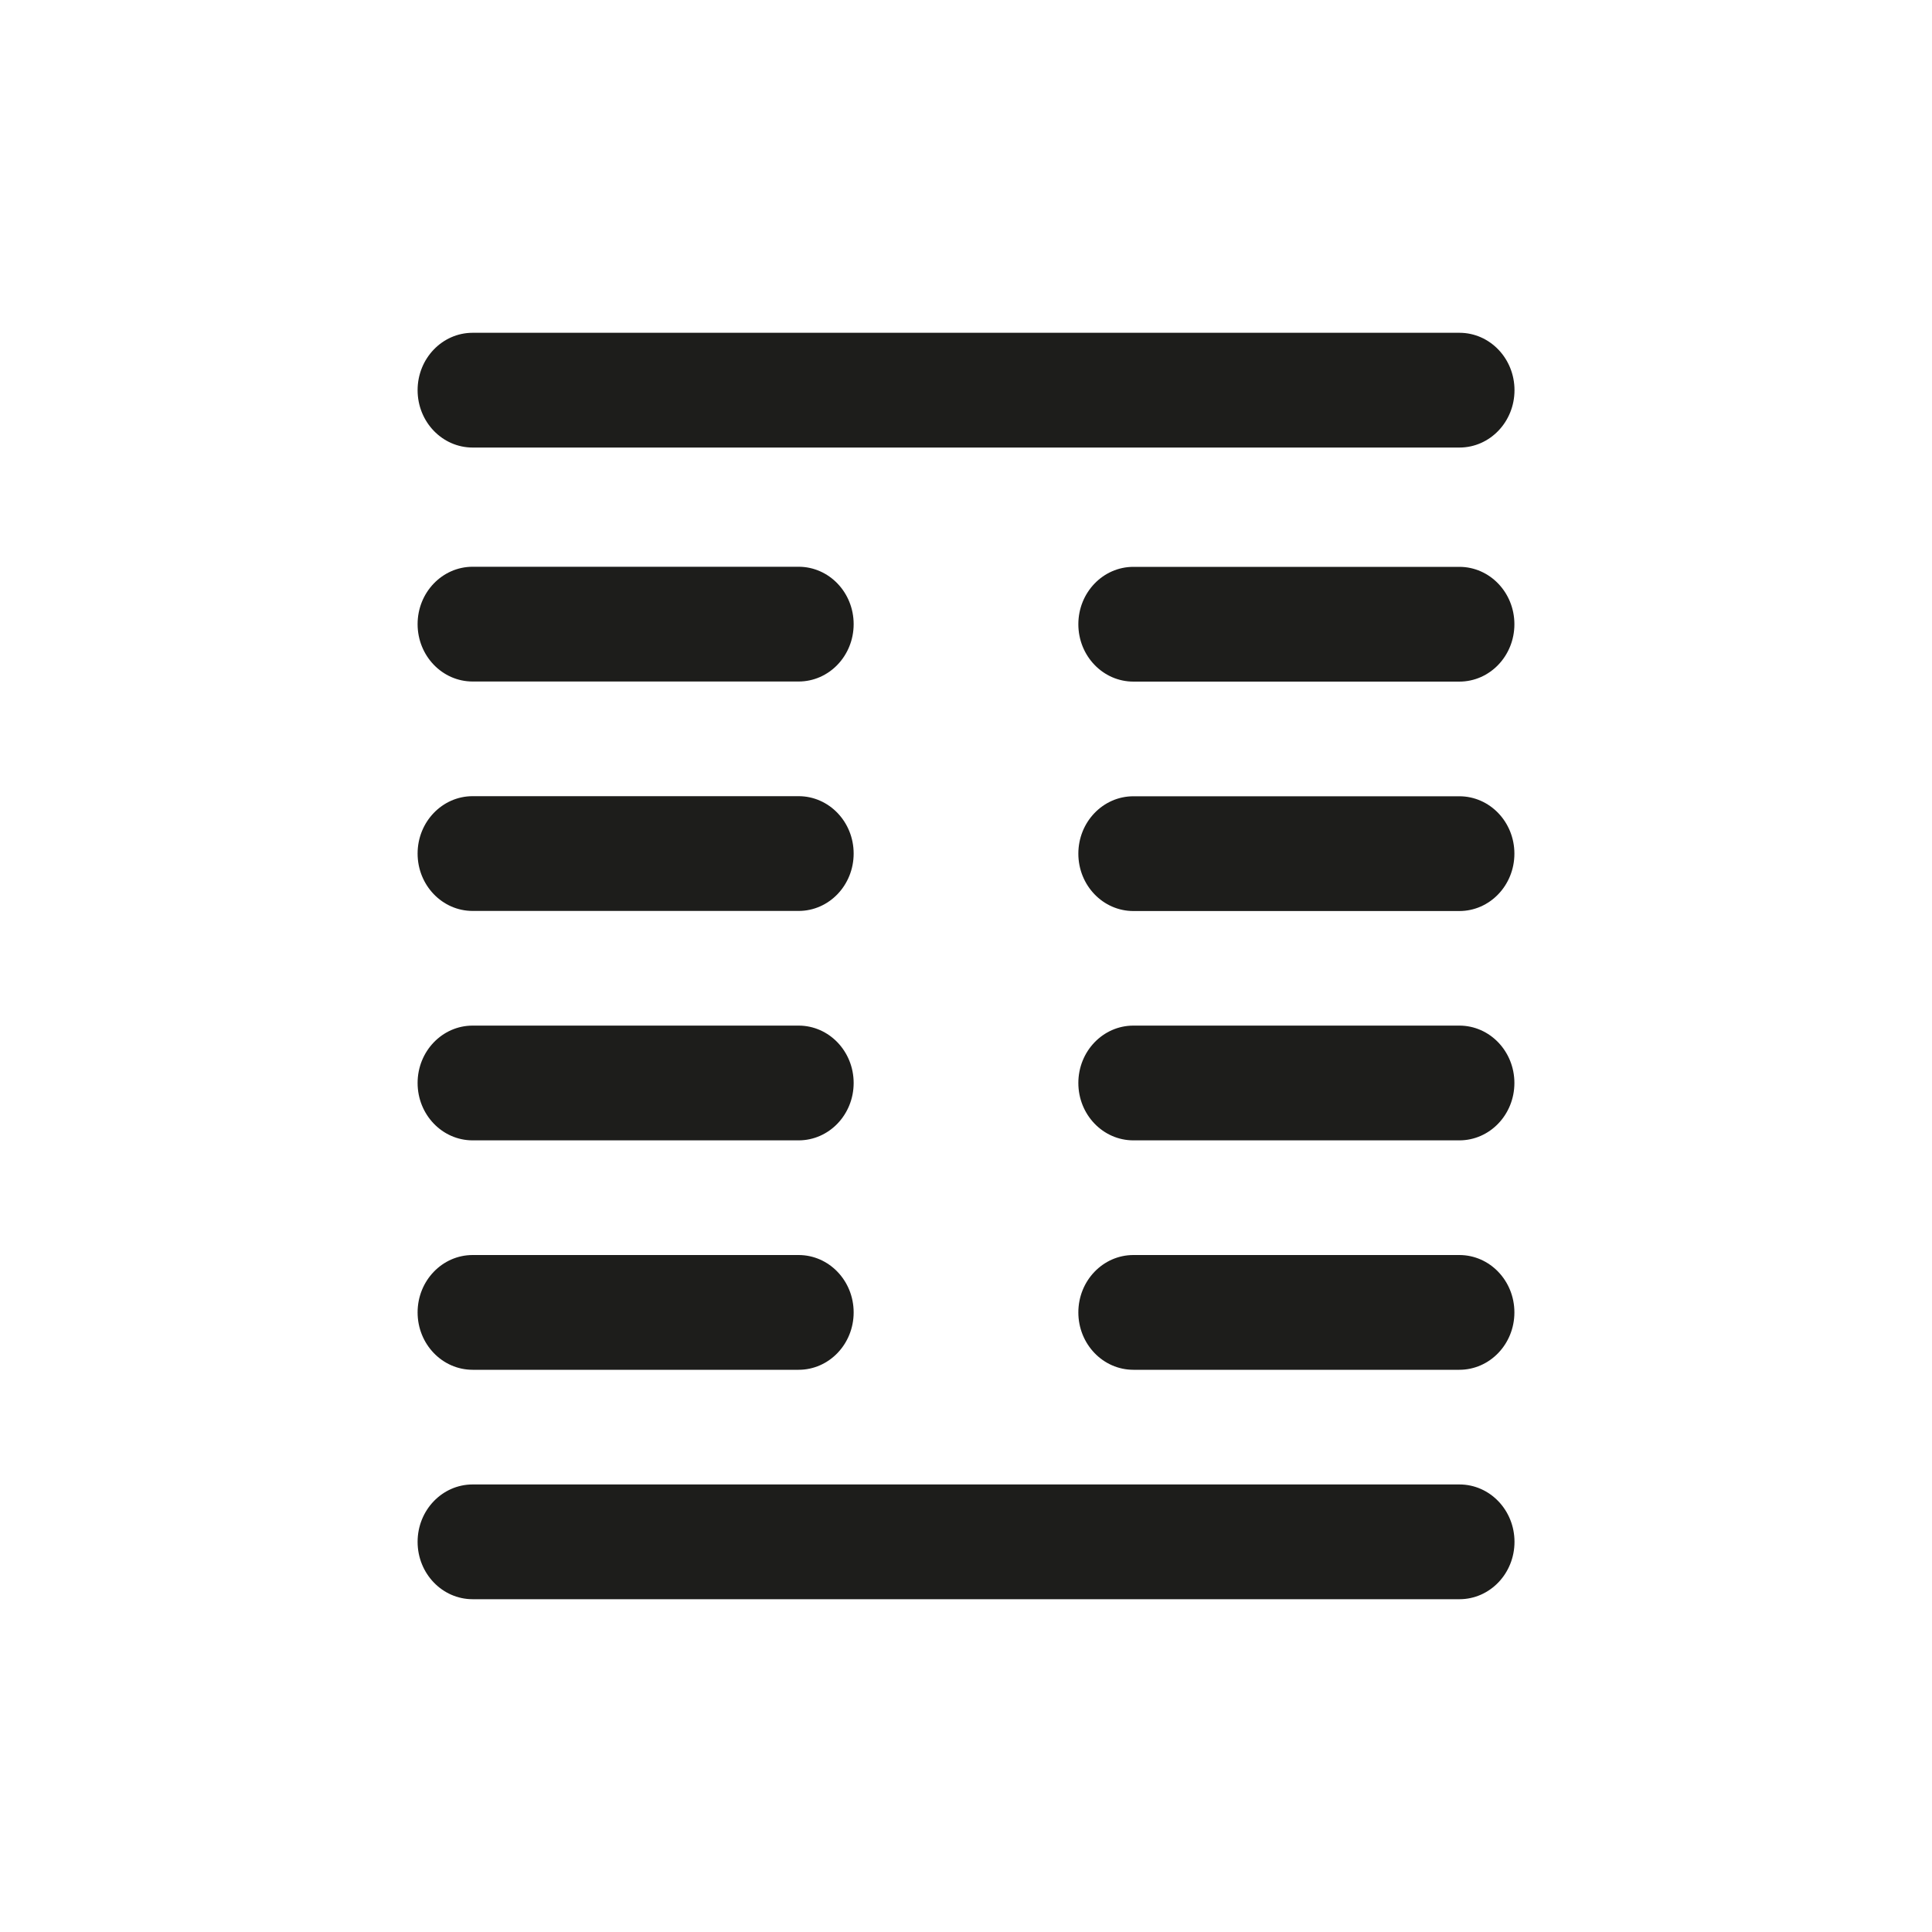
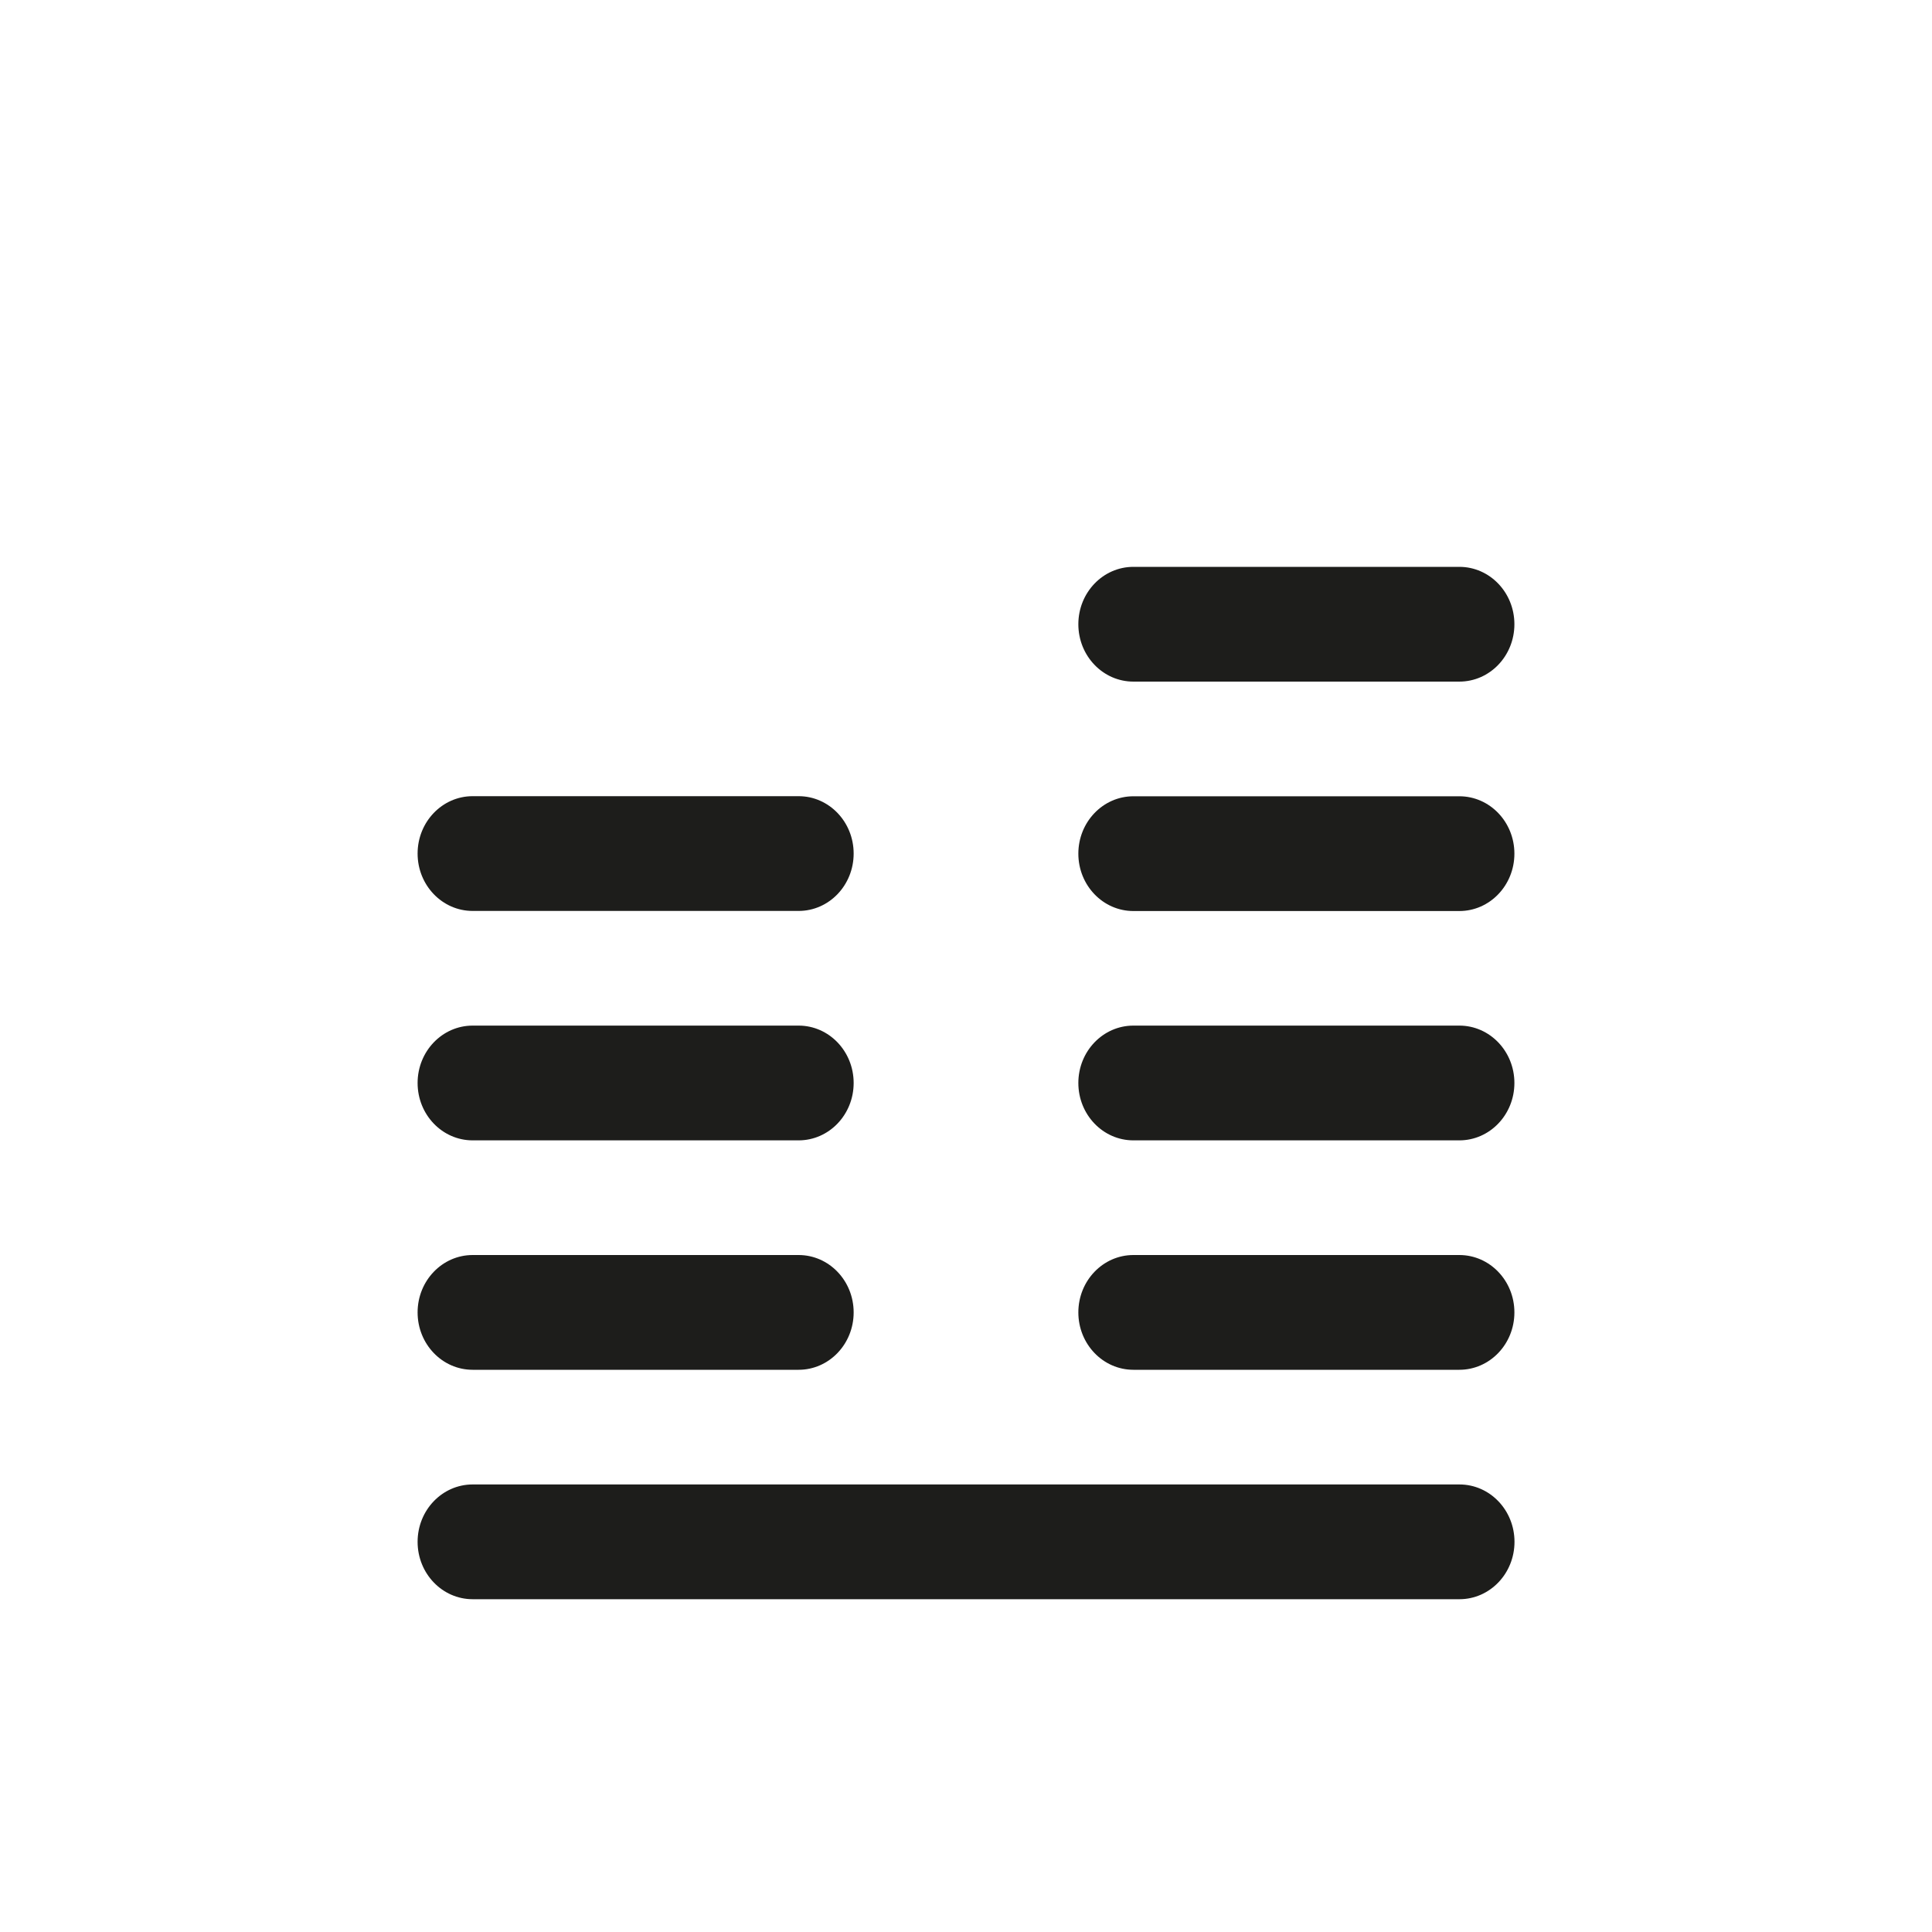
<svg xmlns="http://www.w3.org/2000/svg" id="Capa_1" viewBox="0 0 200 200">
  <defs>
    <style>.cls-1{fill:#1d1d1b;}</style>
  </defs>
-   <path class="cls-1" d="M48.93,46.33h102.15c3.15,0,5.7-2.66,5.7-5.94s-2.55-5.94-5.7-5.94H48.93c-3.15,0-5.7,2.66-5.7,5.94s2.55,5.94,5.7,5.94Z" />
-   <path class="cls-1" d="M48.93,70.55h33.74c3.15,0,5.7-2.66,5.7-5.94s-2.55-5.94-5.7-5.94H48.93c-3.15,0-5.7,2.66-5.7,5.94s2.55,5.94,5.7,5.94Z" />
  <path class="cls-1" d="M151.07,58.68h-33.74c-3.15,0-5.7,2.66-5.7,5.94s2.55,5.94,5.7,5.94h33.74c3.15,0,5.7-2.66,5.7-5.94s-2.55-5.94-5.7-5.94Z" />
  <path class="cls-1" d="M48.93,94.3h33.74c3.15,0,5.7-2.66,5.7-5.94s-2.55-5.94-5.7-5.94H48.93c-3.15,0-5.7,2.66-5.7,5.94s2.55,5.94,5.7,5.94Z" />
  <path class="cls-1" d="M151.07,82.43h-33.74c-3.15,0-5.7,2.66-5.7,5.94s2.55,5.94,5.7,5.94h33.74c3.15,0,5.7-2.66,5.7-5.94s-2.55-5.94-5.7-5.94Z" />
  <path class="cls-1" d="M48.93,118.05h33.74c3.15,0,5.7-2.66,5.7-5.94s-2.55-5.94-5.7-5.94H48.93c-3.15,0-5.7,2.66-5.7,5.94s2.55,5.94,5.7,5.94Z" />
  <path class="cls-1" d="M151.07,106.17h-33.74c-3.15,0-5.7,2.66-5.7,5.94s2.55,5.94,5.7,5.94h33.74c3.15,0,5.7-2.66,5.7-5.94s-2.55-5.94-5.7-5.94Z" />
  <path class="cls-1" d="M48.93,141.8h33.74c3.15,0,5.7-2.66,5.7-5.94s-2.55-5.94-5.7-5.94H48.93c-3.15,0-5.7,2.66-5.7,5.94s2.55,5.94,5.7,5.94Z" />
  <path class="cls-1" d="M151.07,129.92h-33.74c-3.15,0-5.7,2.66-5.7,5.94s2.55,5.94,5.7,5.94h33.74c3.15,0,5.7-2.66,5.7-5.94s-2.55-5.94-5.7-5.94Z" />
  <path class="cls-1" d="M151.07,153.67H48.93c-3.15,0-5.7,2.66-5.7,5.94s2.55,5.94,5.7,5.94h102.15c3.15,0,5.7-2.66,5.7-5.94s-2.55-5.94-5.7-5.94Z" />
</svg>